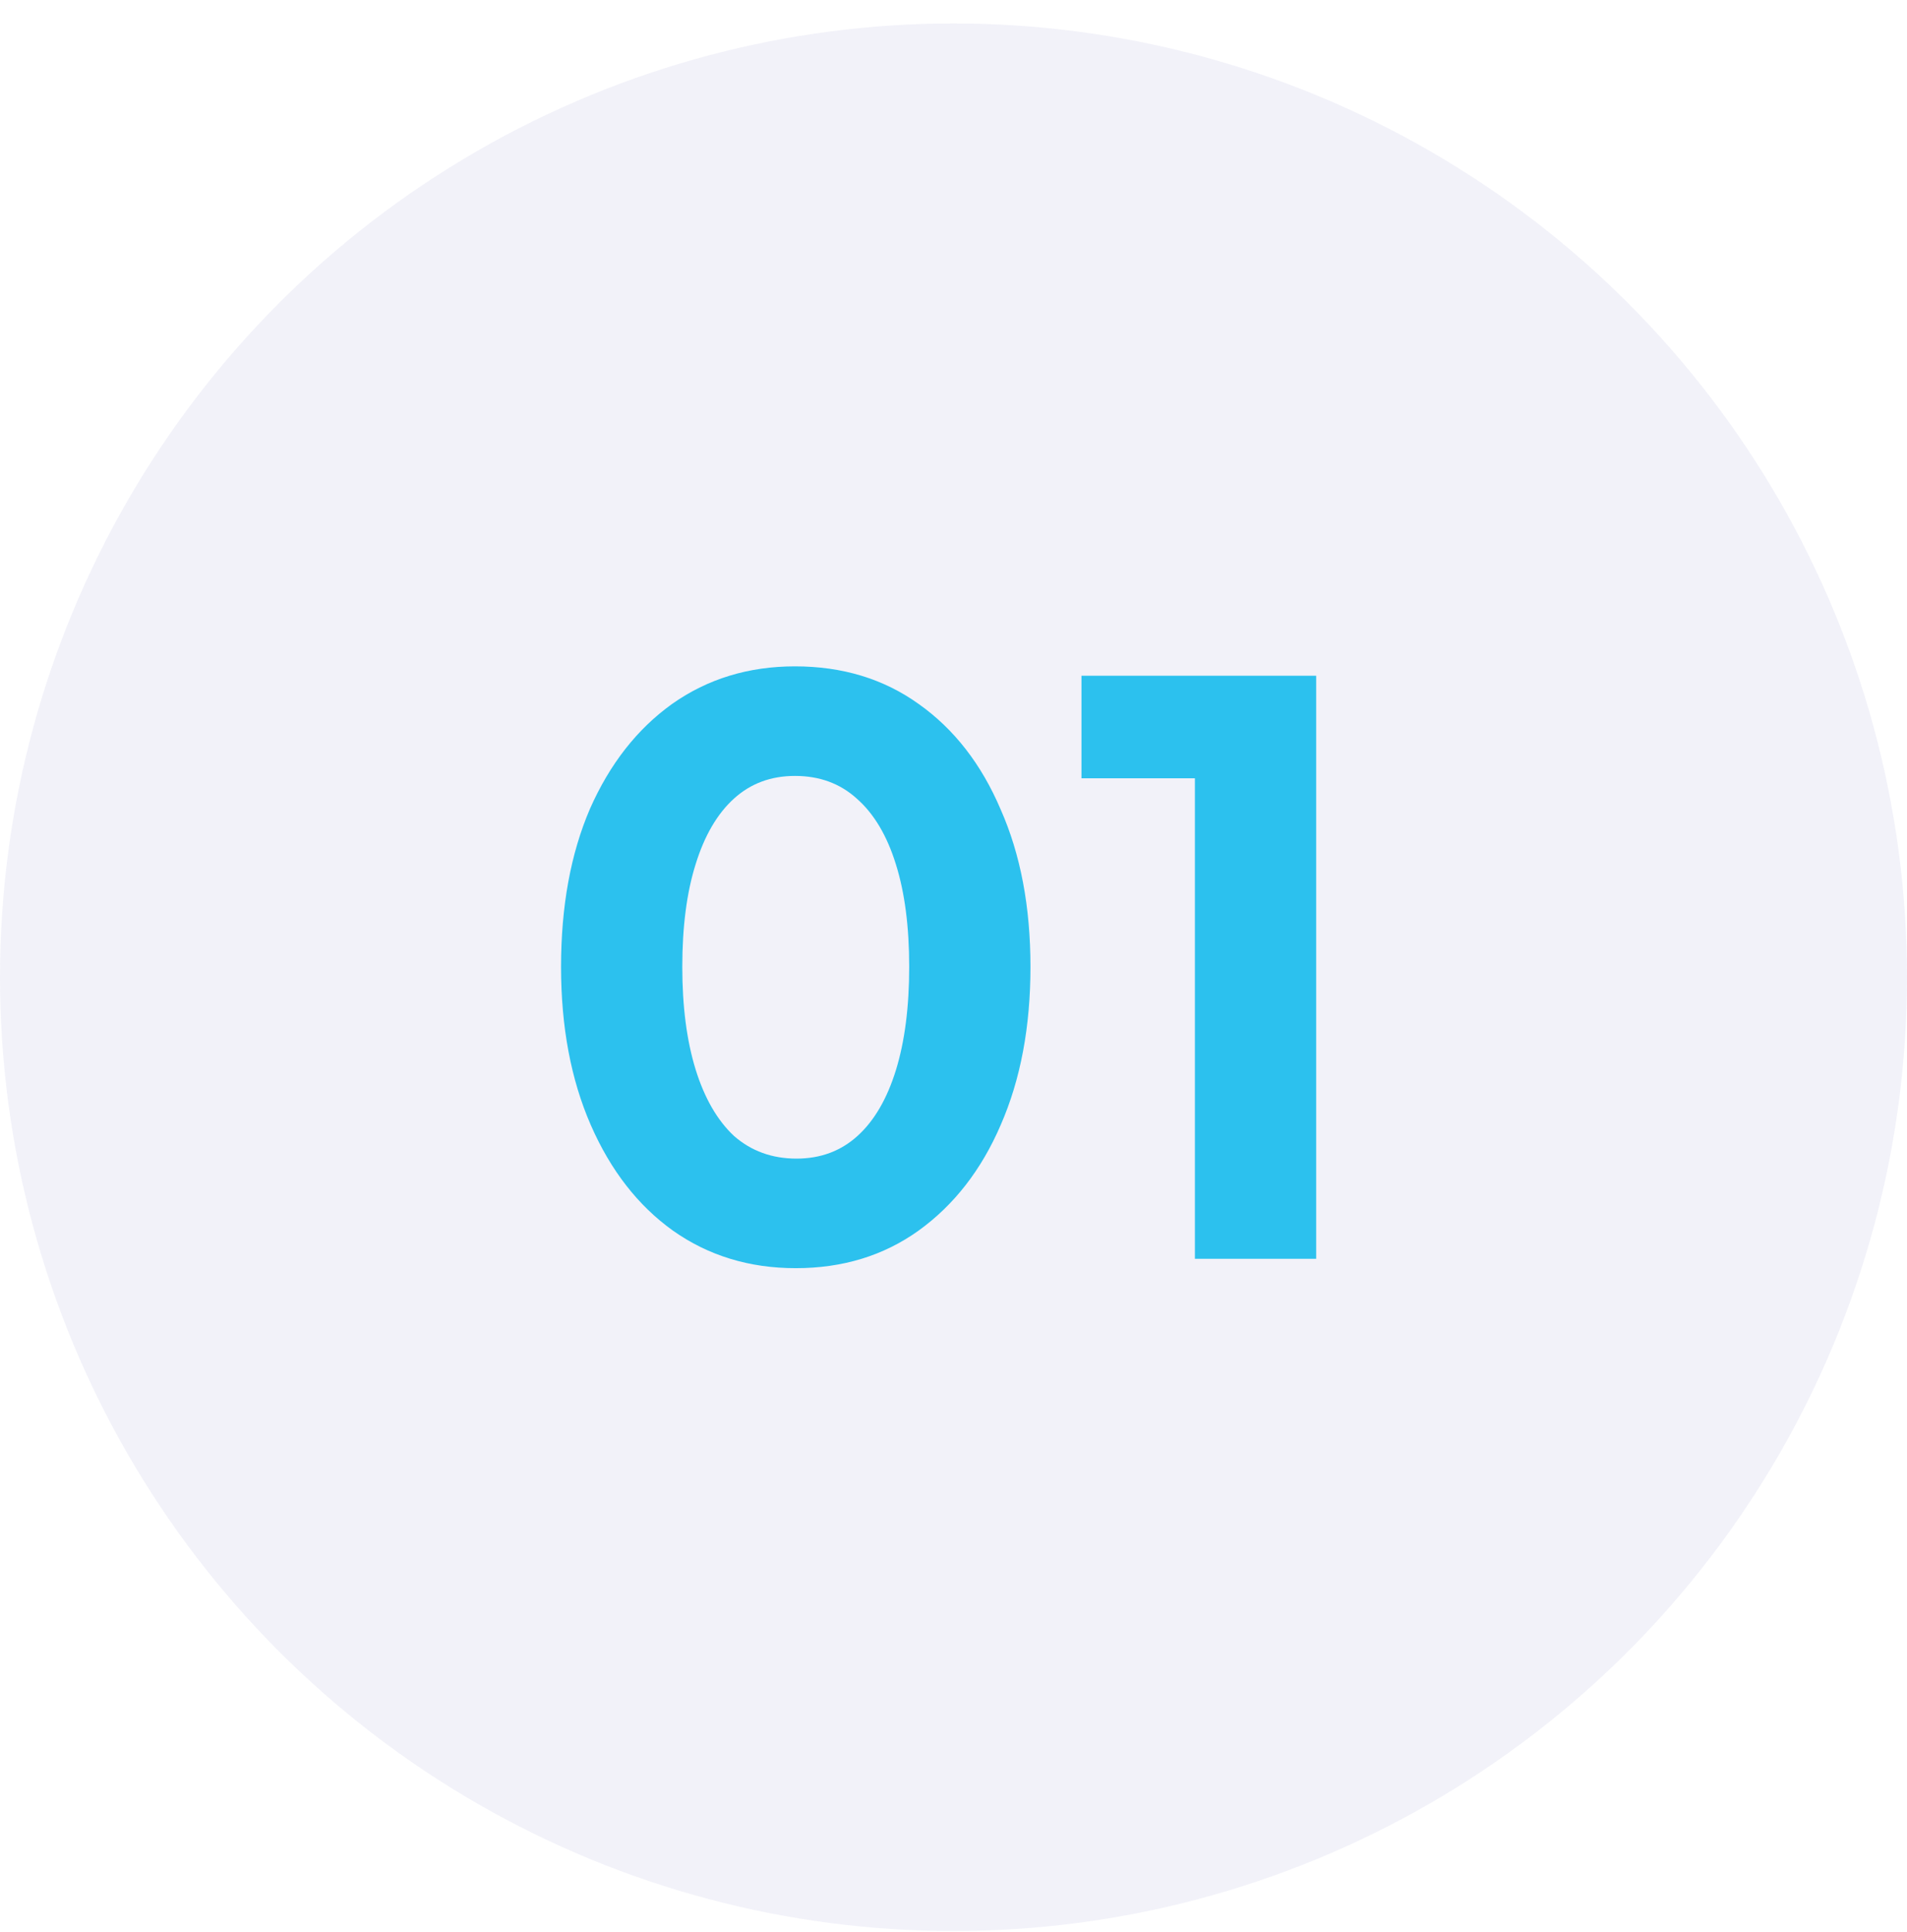
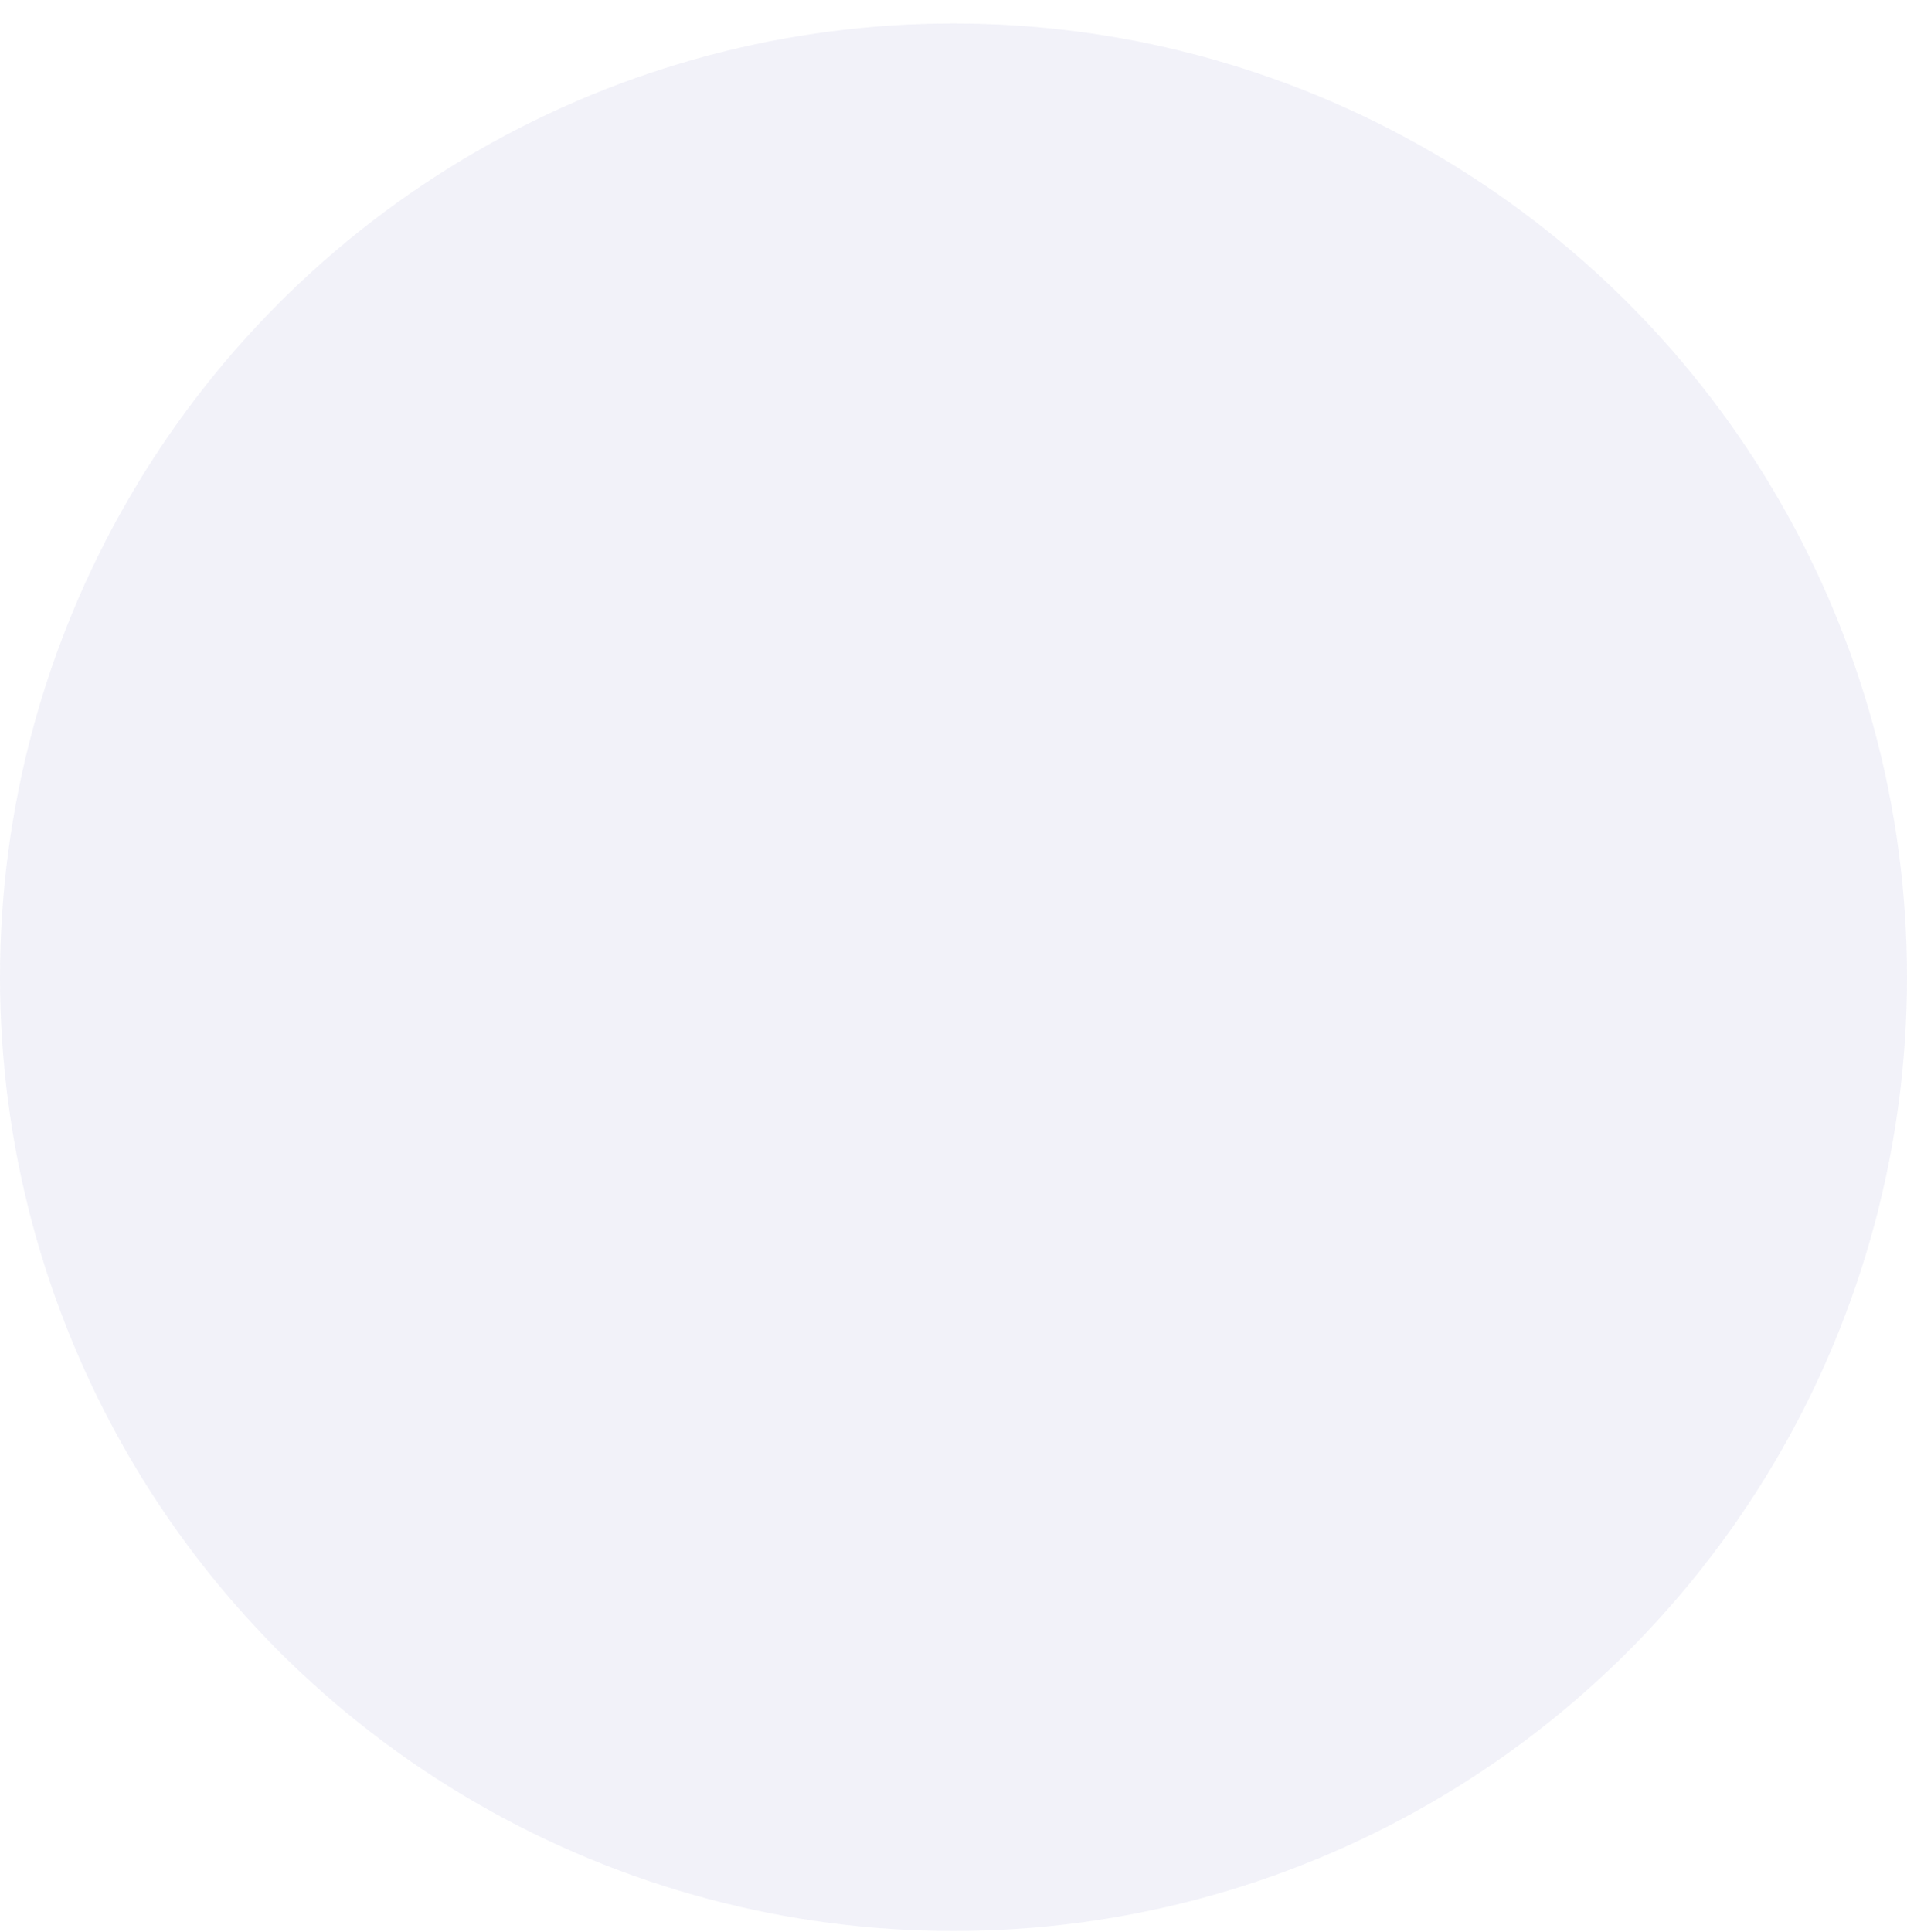
<svg xmlns="http://www.w3.org/2000/svg" width="78" height="79" viewBox="0 0 78 79" fill="none">
  <circle cx="39" cy="39.959" r="39" fill="#3B47A8" fill-opacity="0.07" />
-   <path d="M32.547 51.855C30.649 51.855 28.974 51.343 27.523 50.319C26.094 49.295 24.974 47.855 24.163 45.999C23.353 44.143 22.948 41.988 22.948 39.535C22.948 37.06 23.342 34.905 24.131 33.071C24.942 31.236 26.062 29.807 27.491 28.783C28.942 27.759 30.617 27.247 32.516 27.247C34.457 27.247 36.142 27.759 37.572 28.783C39.022 29.807 40.142 31.247 40.931 33.103C41.742 34.937 42.148 37.081 42.148 39.535C42.148 41.988 41.742 44.143 40.931 45.999C40.142 47.833 39.022 49.273 37.572 50.319C36.142 51.343 34.468 51.855 32.547 51.855ZM32.58 47.375C33.561 47.375 34.393 47.065 35.075 46.447C35.758 45.828 36.281 44.932 36.644 43.759C37.006 42.585 37.188 41.177 37.188 39.535C37.188 37.892 37.006 36.495 36.644 35.343C36.281 34.169 35.748 33.273 35.044 32.655C34.361 32.036 33.518 31.727 32.516 31.727C31.534 31.727 30.702 32.036 30.02 32.655C29.337 33.273 28.814 34.169 28.451 35.343C28.089 36.495 27.907 37.892 27.907 39.535C27.907 41.156 28.089 42.553 28.451 43.727C28.814 44.9 29.337 45.807 30.02 46.447C30.724 47.065 31.577 47.375 32.58 47.375ZM48.874 51.471V31.823H44.234V27.631H53.834V51.471H48.874Z" fill="#2CC1EE" />
</svg>